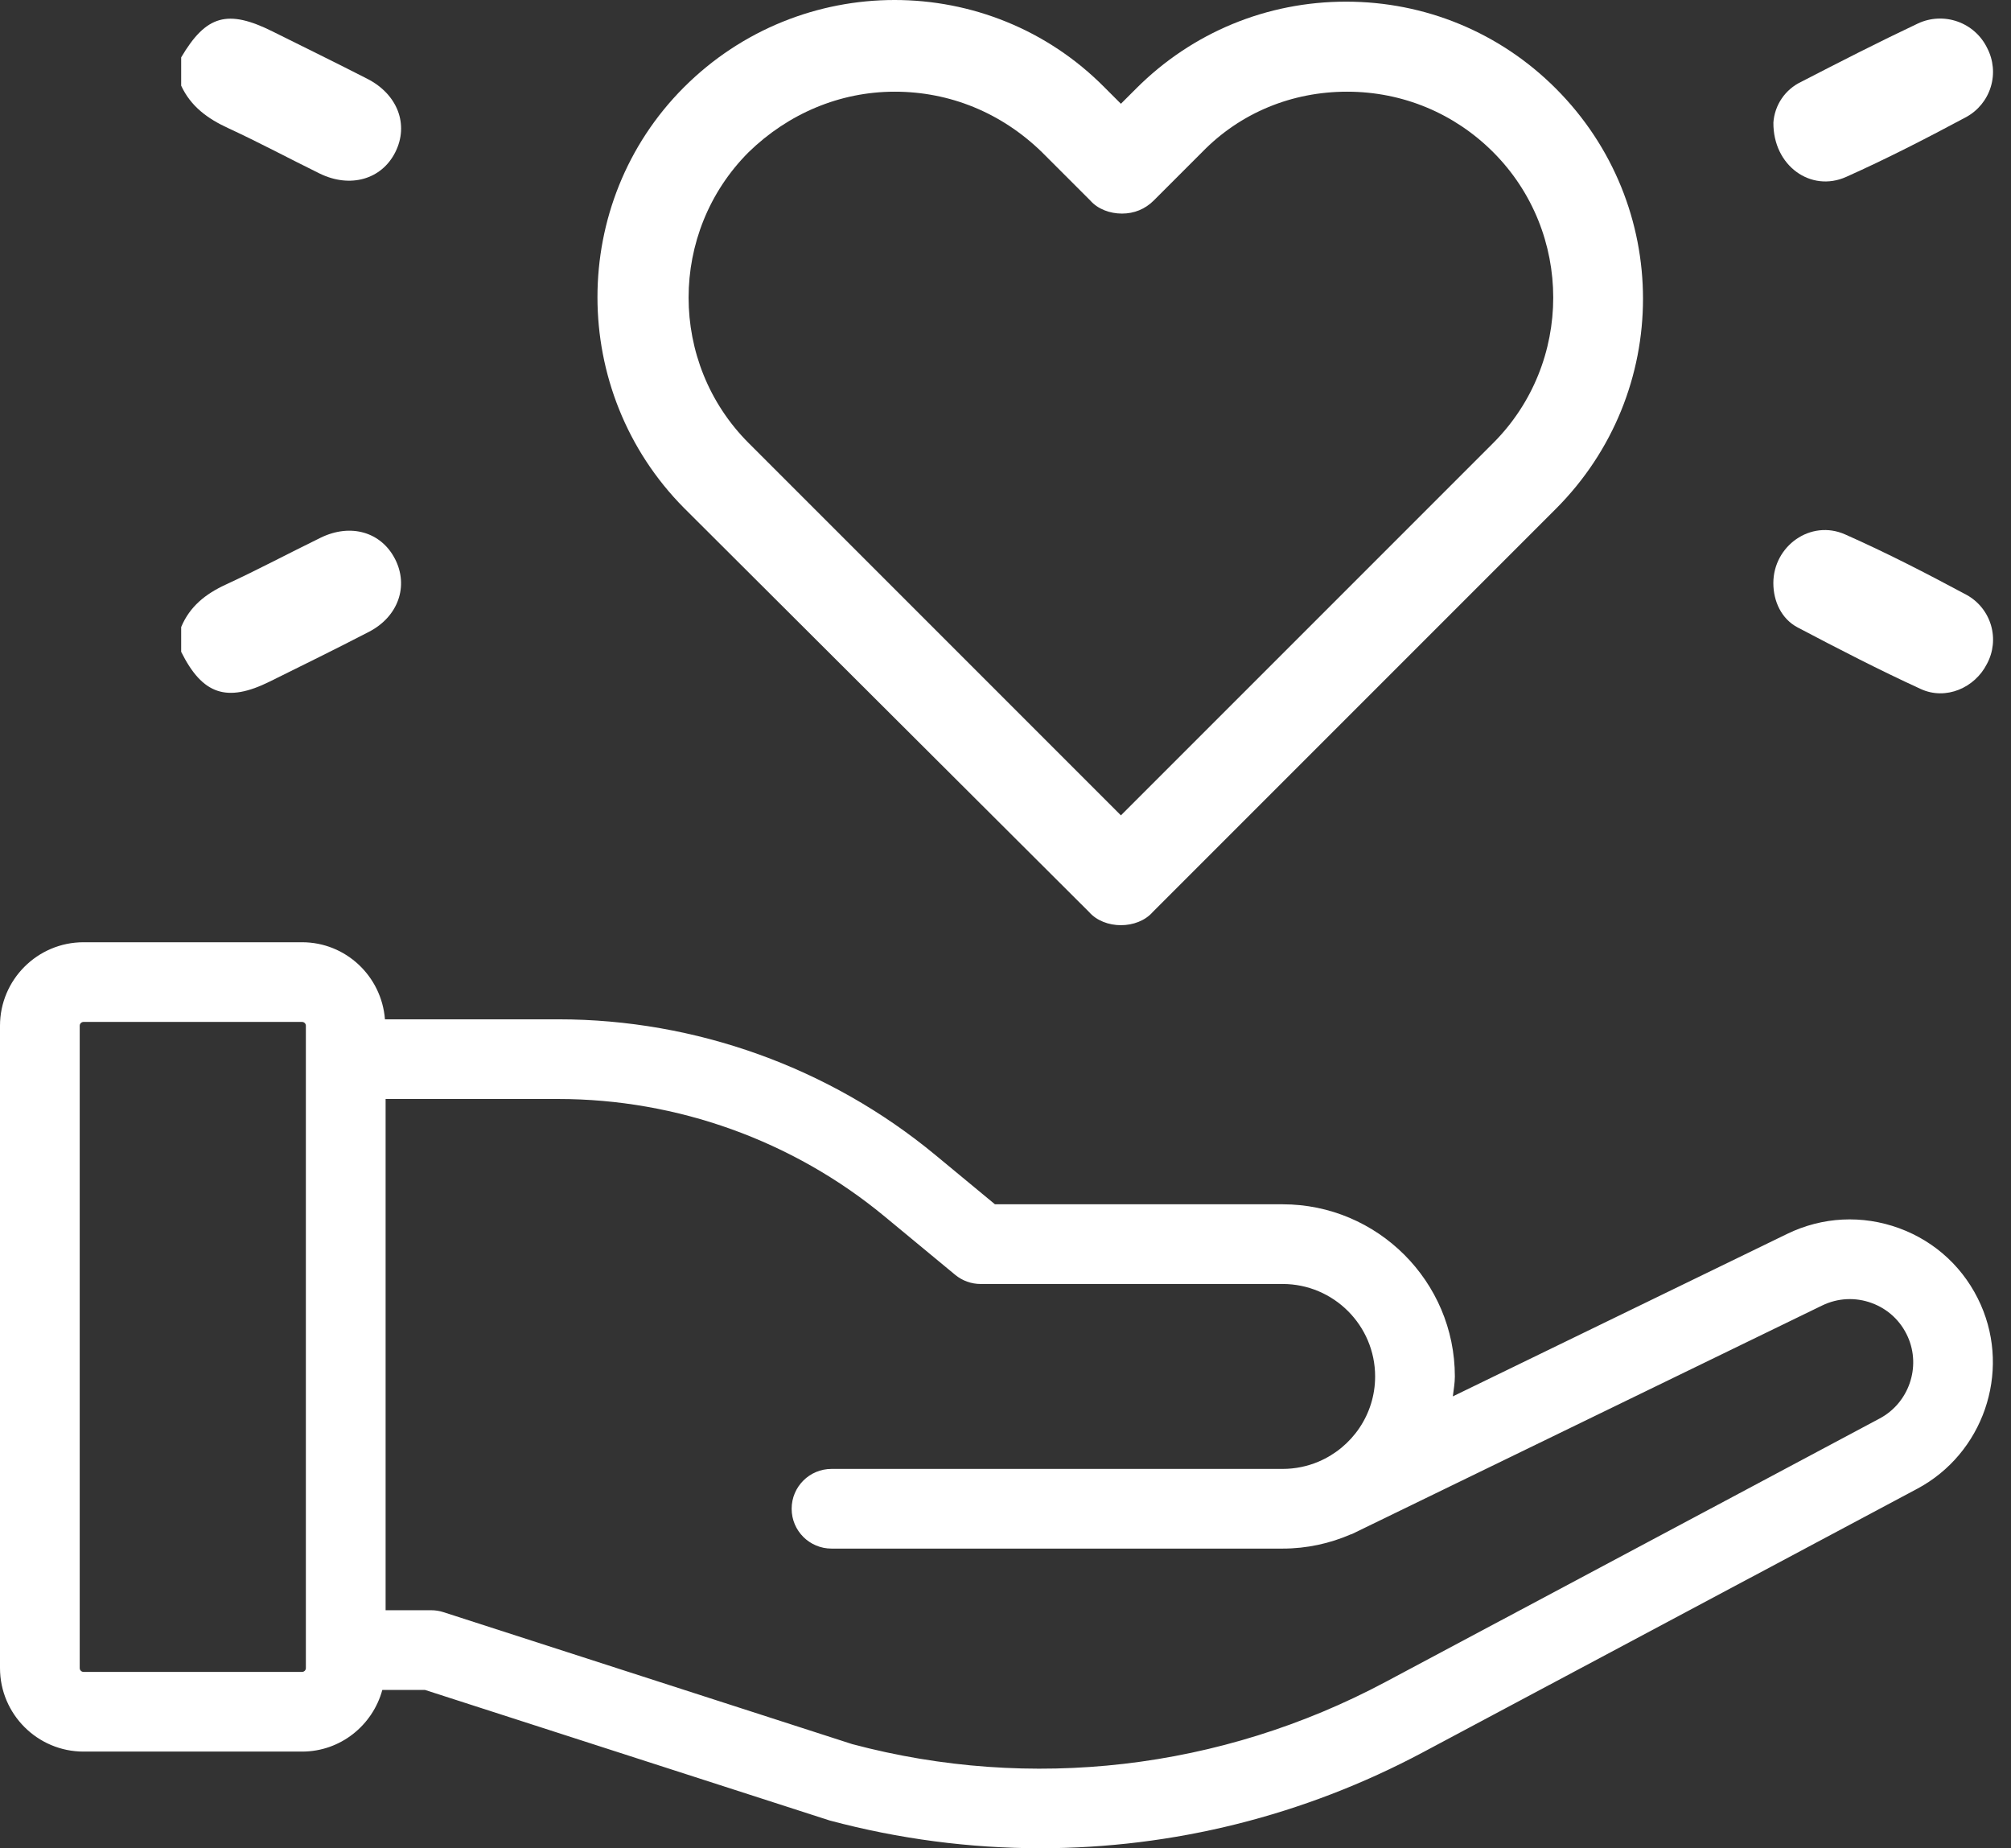
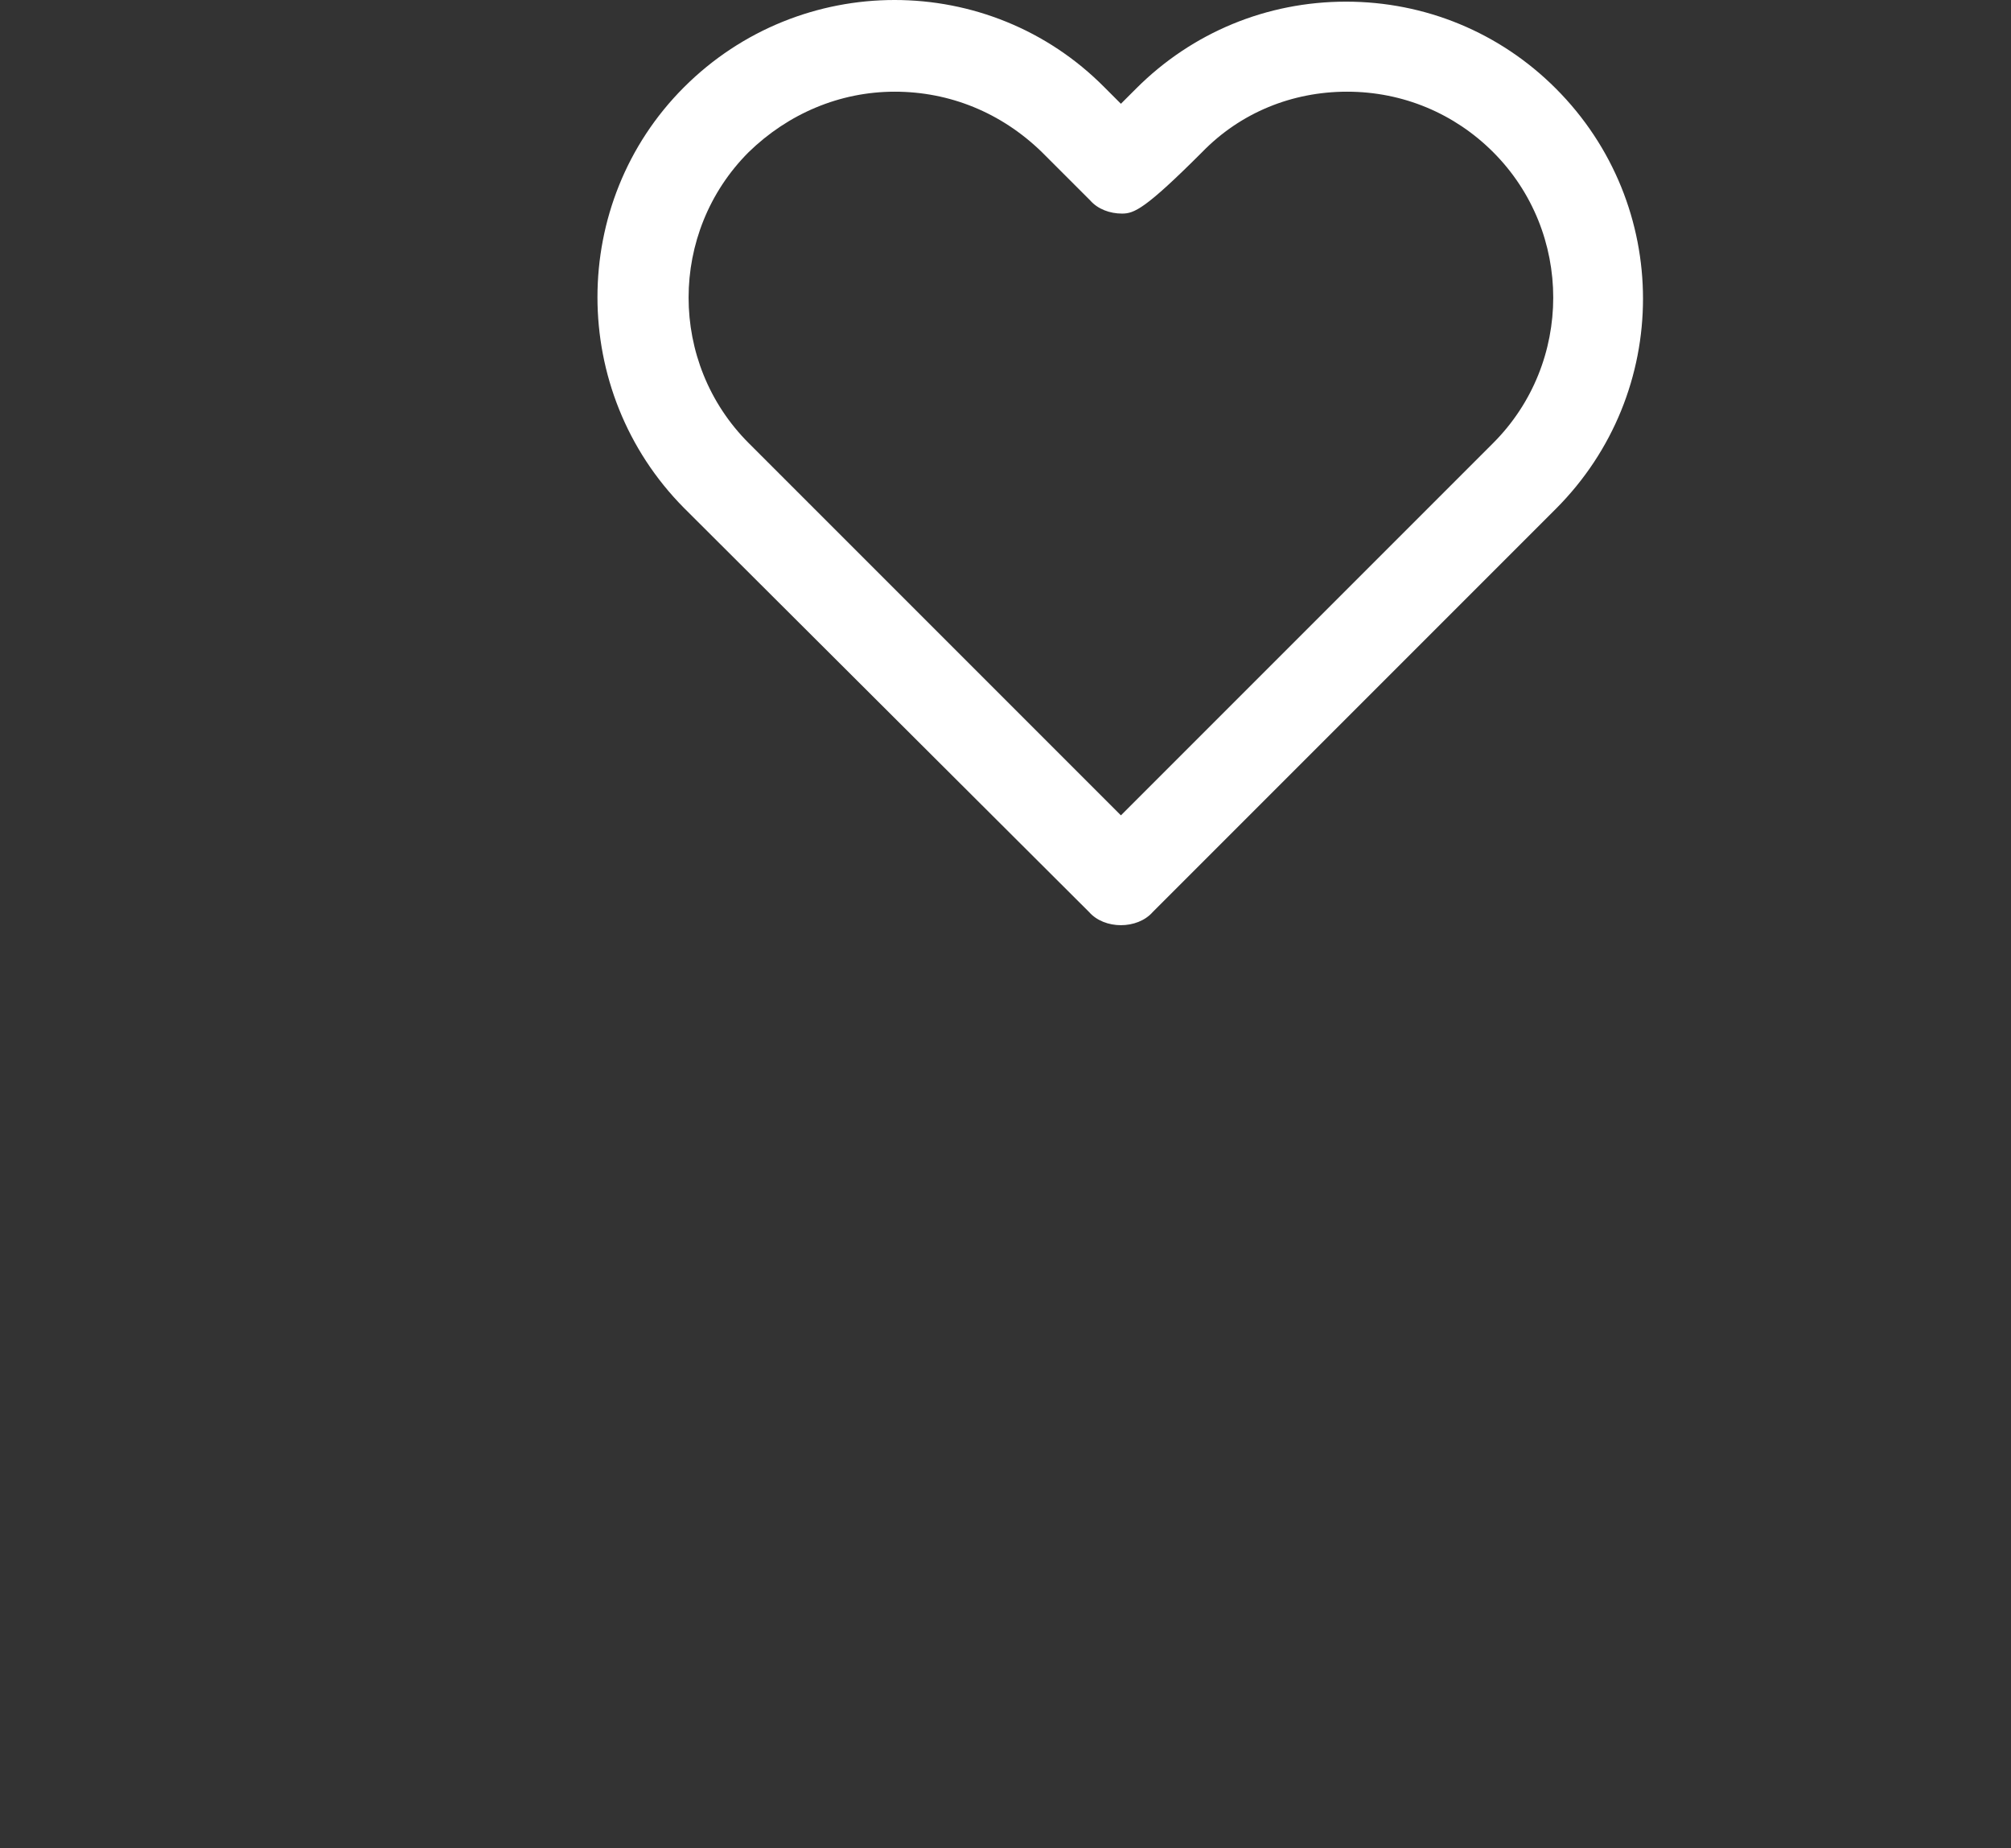
<svg xmlns="http://www.w3.org/2000/svg" width="111" height="102" viewBox="0 0 111 102" fill="none">
  <rect x="0" y="0" width="111" height="102" fill="#333333" stroke="none" />
-   <path d="M10 3.166C11.377 0.835 12.563 0.499 15.051 1.739C16.792 2.606 18.539 3.462 20.271 4.347C21.954 5.206 22.582 6.884 21.818 8.402C21.061 9.907 19.324 10.402 17.637 9.573C15.949 8.744 14.29 7.854 12.583 7.066C11.458 6.547 10.531 5.873 10 4.728L10 3.166Z" fill="white" />
-   <path d="M10 34.606C10.476 33.465 11.349 32.776 12.456 32.265C14.224 31.449 15.944 30.531 17.695 29.677C19.353 28.866 21.036 29.356 21.803 30.847C22.569 32.334 21.988 34.027 20.372 34.865C18.557 35.806 16.721 36.707 14.888 37.614C12.517 38.788 11.175 38.333 10 35.973L10 34.606Z" fill="white" />
-   <path d="M97.885 6.765C97.918 6.288 98.077 5.829 98.346 5.434C98.615 5.039 98.985 4.723 99.416 4.518C101.553 3.415 103.695 2.319 105.869 1.293C106.557 0.973 107.343 0.937 108.057 1.192C108.772 1.446 109.357 1.972 109.687 2.655C110.03 3.315 110.101 4.083 109.884 4.794C109.667 5.506 109.18 6.103 108.527 6.46C106.351 7.625 104.151 8.758 101.899 9.764C99.959 10.631 97.865 9.152 97.885 6.765Z" fill="white" />
-   <path d="M97.882 32.178C97.884 30.129 99.944 28.653 101.839 29.491C104.123 30.502 106.351 31.651 108.554 32.833C109.205 33.193 109.687 33.794 109.896 34.508C110.105 35.221 110.024 35.988 109.67 36.642C109 37.965 107.402 38.659 106.022 38.026C103.72 36.971 101.466 35.807 99.224 34.627C98.329 34.157 97.882 33.183 97.882 32.178Z" fill="white" />
-   <path d="M61.87 51.059C61.204 51.059 60.537 50.816 60.113 50.332L37.75 28.029C31.387 21.605 31.387 11.181 37.75 4.818C44.174 -1.606 54.598 -1.606 60.961 4.818L61.87 5.727L62.719 4.879C65.81 1.788 69.931 0.091 74.294 0.091C78.658 0.091 82.779 1.788 85.87 4.879C92.294 11.303 92.294 21.666 85.87 28.09L63.628 50.332C63.204 50.816 62.537 51.059 61.87 51.059ZM49.386 5.06C46.356 5.06 43.508 6.273 41.326 8.394C36.902 12.818 36.902 20.03 41.326 24.454L61.87 44.998L82.415 24.454C86.839 20.03 86.839 12.818 82.415 8.394C80.294 6.273 77.446 5.06 74.355 5.06C71.325 5.06 68.476 6.212 66.355 8.394L63.689 11.06C63.204 11.545 62.598 11.787 61.931 11.787C61.264 11.787 60.598 11.545 60.174 11.06L57.507 8.394C55.265 6.212 52.416 5.06 49.386 5.06Z" fill="white" />
-   <path d="M104.824 67.781C102.789 67.04 100.596 67.149 98.648 68.094L80.191 77.063C80.234 76.698 80.303 76.34 80.303 75.964C80.303 70.724 76.038 66.462 70.795 66.462H54.918L51.632 63.744C45.792 58.914 38.401 56.254 30.82 56.254H21.248C21.063 53.881 19.093 52 16.672 52H4.612C2.069 52 0 54.068 0 56.608V92.056C0 94.598 2.069 96.666 4.612 96.666H16.672C18.794 96.666 20.568 95.218 21.103 93.263H23.456L45.797 100.469C49.631 101.493 53.537 102 57.425 102C64.724 102 71.961 100.213 78.535 96.709L105.822 82.163C109.451 80.228 110.994 75.769 109.334 72.011C108.459 70.029 106.859 68.528 104.824 67.781ZM16.883 92.056C16.883 92.174 16.789 92.268 16.672 92.268H4.612C4.495 92.268 4.4 92.174 4.4 92.056V56.608C4.4 56.492 4.495 56.398 4.612 56.398H16.672C16.789 56.398 16.883 56.492 16.883 56.608V92.056ZM103.751 78.283L76.464 92.829C67.377 97.673 56.89 98.876 47.04 96.254L24.478 88.972C24.259 88.901 24.032 88.865 23.802 88.865H21.284V60.651H30.82C37.38 60.651 43.774 62.953 48.826 67.132L52.723 70.355C53.117 70.681 53.613 70.86 54.126 70.86H70.795C73.611 70.86 75.902 73.149 75.902 75.964C75.902 78.07 74.618 79.881 72.791 80.659L72.778 80.665C72.168 80.923 71.498 81.066 70.795 81.066H45.897C44.682 81.066 43.696 82.049 43.696 83.265C43.696 84.48 44.682 85.463 45.897 85.463H70.795C72.134 85.463 73.406 85.179 74.562 84.677C74.579 84.67 74.596 84.672 74.612 84.665L100.573 72.049C101.438 71.629 102.408 71.581 103.309 71.91C104.211 72.24 104.92 72.906 105.308 73.784C106.043 75.451 105.359 77.426 103.751 78.283Z" fill="white" />
+   <path d="M61.87 51.059C61.204 51.059 60.537 50.816 60.113 50.332L37.75 28.029C31.387 21.605 31.387 11.181 37.75 4.818C44.174 -1.606 54.598 -1.606 60.961 4.818L61.87 5.727L62.719 4.879C65.81 1.788 69.931 0.091 74.294 0.091C78.658 0.091 82.779 1.788 85.87 4.879C92.294 11.303 92.294 21.666 85.87 28.09L63.628 50.332C63.204 50.816 62.537 51.059 61.87 51.059ZM49.386 5.06C46.356 5.06 43.508 6.273 41.326 8.394C36.902 12.818 36.902 20.03 41.326 24.454L61.87 44.998L82.415 24.454C86.839 20.03 86.839 12.818 82.415 8.394C80.294 6.273 77.446 5.06 74.355 5.06C71.325 5.06 68.476 6.212 66.355 8.394C63.204 11.545 62.598 11.787 61.931 11.787C61.264 11.787 60.598 11.545 60.174 11.06L57.507 8.394C55.265 6.212 52.416 5.06 49.386 5.06Z" fill="white" />
</svg>